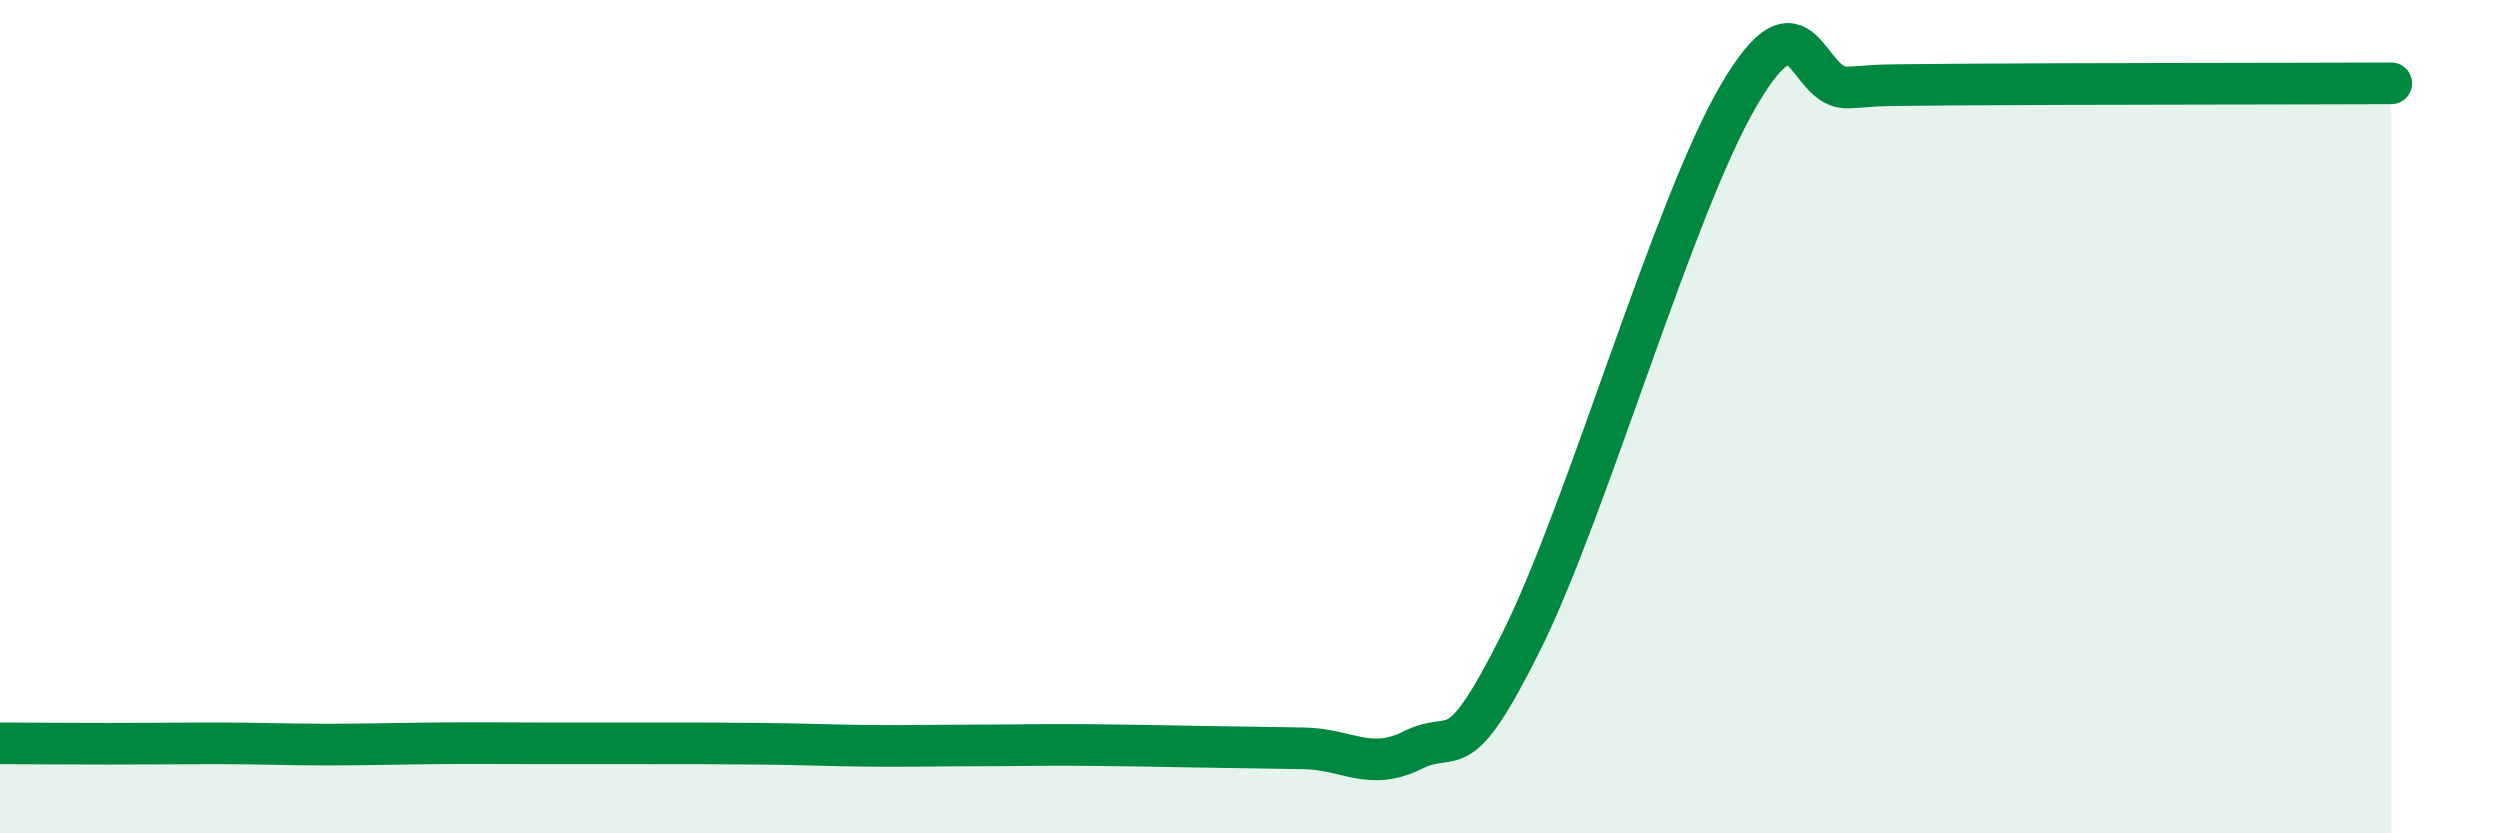
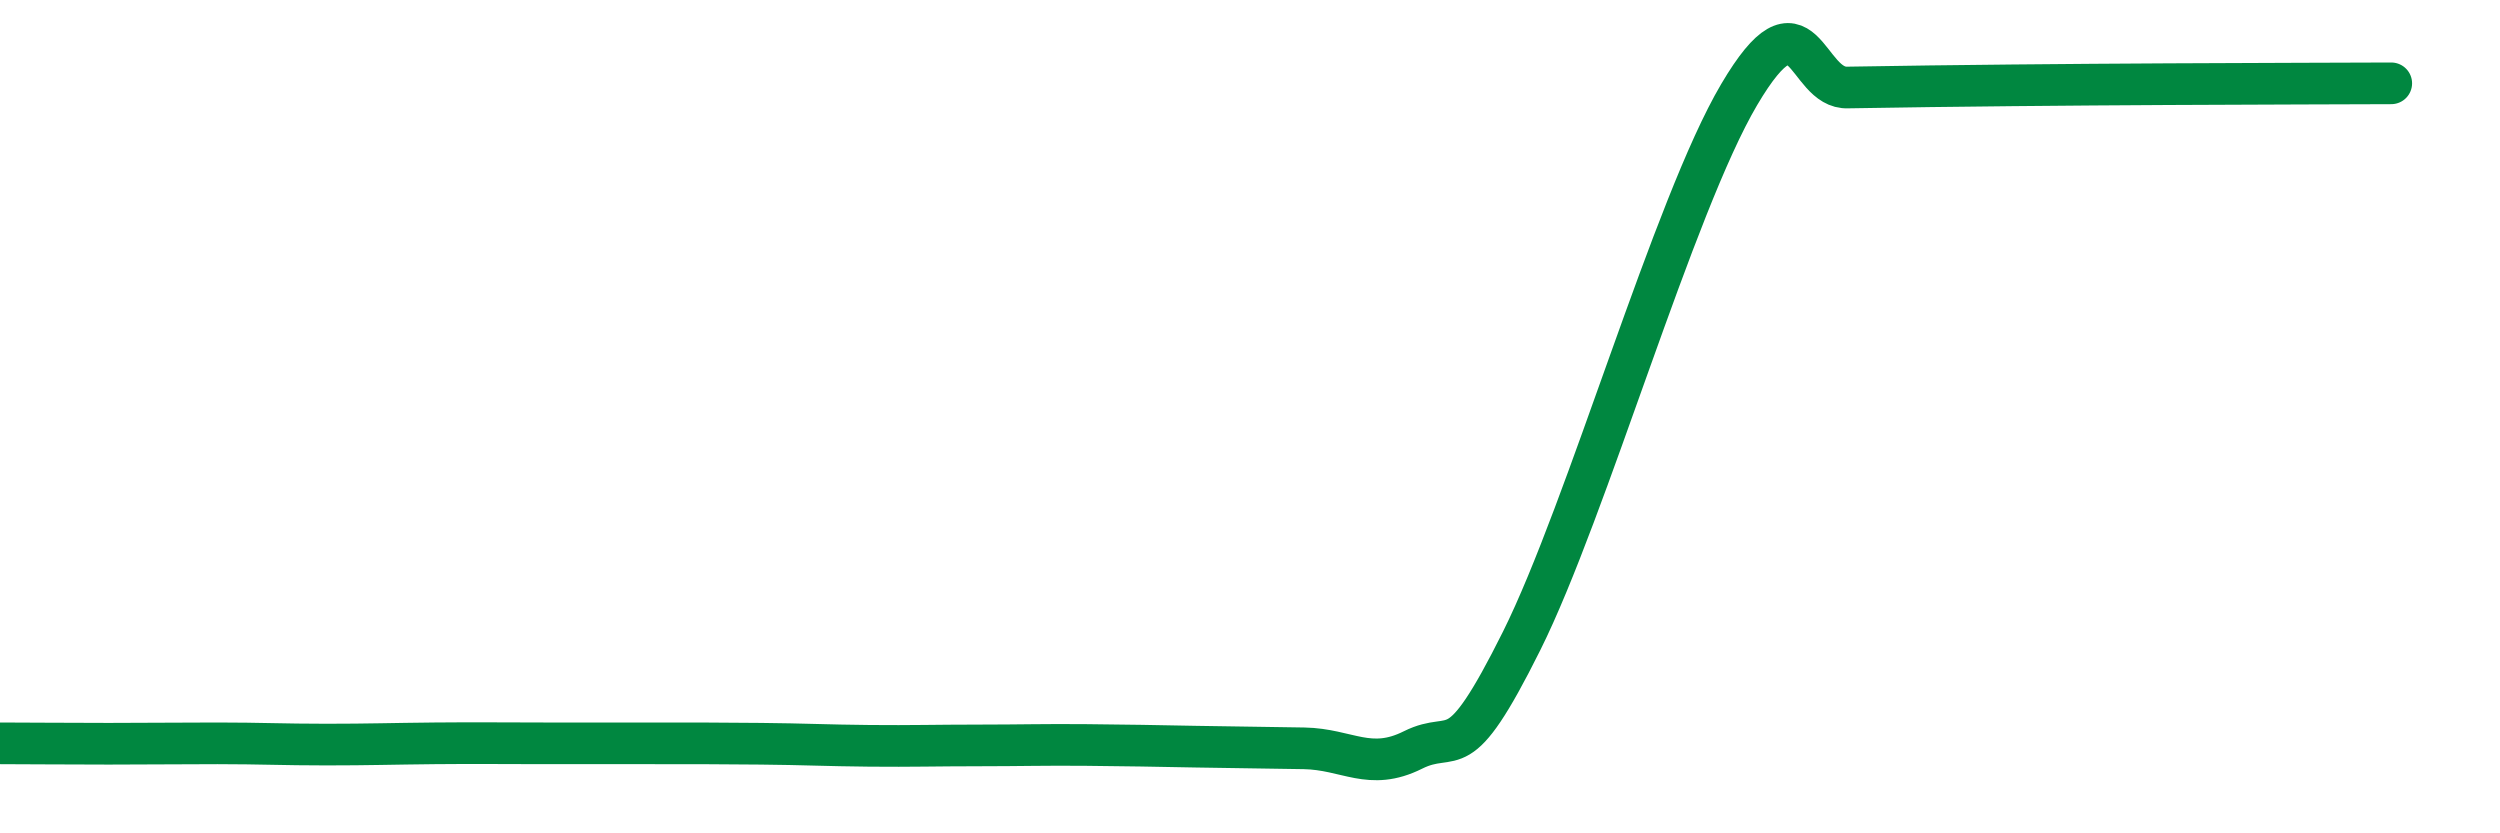
<svg xmlns="http://www.w3.org/2000/svg" width="60" height="20" viewBox="0 0 60 20">
-   <path d="M 0,17.84 C 0.52,17.84 1.57,17.85 2.61,17.85 C 3.65,17.85 4.18,17.84 5.22,17.84 C 6.26,17.84 6.79,17.87 7.83,17.87 C 8.87,17.87 9.39,17.85 10.43,17.84 C 11.47,17.83 12,17.84 13.04,17.84 C 14.08,17.84 14.61,17.84 15.65,17.84 C 16.69,17.84 17.22,17.84 18.26,17.85 C 19.3,17.86 19.83,17.89 20.87,17.9 C 21.91,17.91 22.44,17.89 23.48,17.89 C 24.52,17.89 25.05,17.87 26.09,17.88 C 27.13,17.89 27.66,17.9 28.7,17.92 C 29.74,17.94 30.26,17.94 31.3,17.96 C 32.34,17.98 32.87,18.52 33.91,18 C 34.95,17.48 34.95,18.53 36.52,15.38 C 38.09,12.23 40.17,4.93 41.74,2.27 C 43.31,-0.39 43.31,2.15 44.35,2.1 C 45.39,2.05 44.35,2.05 46.96,2.03 C 49.57,2.01 55.3,2.01 57.39,2L57.39 20L0 20Z" fill="#008740" opacity="0.1" stroke-linecap="round" stroke-linejoin="round" />
-   <path d="M 0,17.84 C 0.52,17.84 1.57,17.85 2.61,17.85 C 3.65,17.85 4.18,17.84 5.22,17.84 C 6.26,17.84 6.79,17.87 7.83,17.87 C 8.87,17.87 9.39,17.85 10.43,17.84 C 11.47,17.83 12,17.84 13.04,17.84 C 14.08,17.84 14.61,17.84 15.65,17.84 C 16.69,17.84 17.22,17.84 18.26,17.85 C 19.3,17.86 19.83,17.89 20.87,17.9 C 21.91,17.91 22.44,17.89 23.48,17.89 C 24.52,17.89 25.05,17.87 26.09,17.88 C 27.13,17.89 27.66,17.9 28.7,17.92 C 29.74,17.94 30.26,17.94 31.3,17.96 C 32.34,17.98 32.87,18.52 33.91,18 C 34.95,17.48 34.95,18.53 36.52,15.38 C 38.09,12.23 40.17,4.93 41.74,2.27 C 43.31,-0.39 43.31,2.15 44.35,2.1 C 45.39,2.05 44.35,2.05 46.96,2.03 C 49.57,2.01 55.3,2.01 57.39,2" stroke="#008740" stroke-width="1" fill="none" stroke-linecap="round" stroke-linejoin="round" />
+   <path d="M 0,17.84 C 0.52,17.84 1.57,17.85 2.61,17.85 C 3.65,17.85 4.18,17.84 5.22,17.84 C 6.26,17.84 6.79,17.87 7.83,17.87 C 8.87,17.87 9.39,17.85 10.43,17.84 C 11.47,17.83 12,17.84 13.04,17.84 C 14.08,17.84 14.61,17.84 15.65,17.84 C 16.69,17.84 17.22,17.84 18.26,17.85 C 19.3,17.86 19.83,17.89 20.87,17.9 C 21.91,17.91 22.44,17.89 23.48,17.89 C 24.52,17.89 25.05,17.87 26.09,17.88 C 27.13,17.89 27.66,17.9 28.7,17.92 C 29.74,17.94 30.26,17.94 31.3,17.96 C 32.34,17.98 32.87,18.52 33.91,18 C 34.95,17.48 34.95,18.53 36.52,15.38 C 38.09,12.23 40.17,4.93 41.74,2.27 C 43.31,-0.39 43.31,2.15 44.35,2.1 C 49.57,2.01 55.3,2.01 57.39,2" stroke="#008740" stroke-width="1" fill="none" stroke-linecap="round" stroke-linejoin="round" />
</svg>